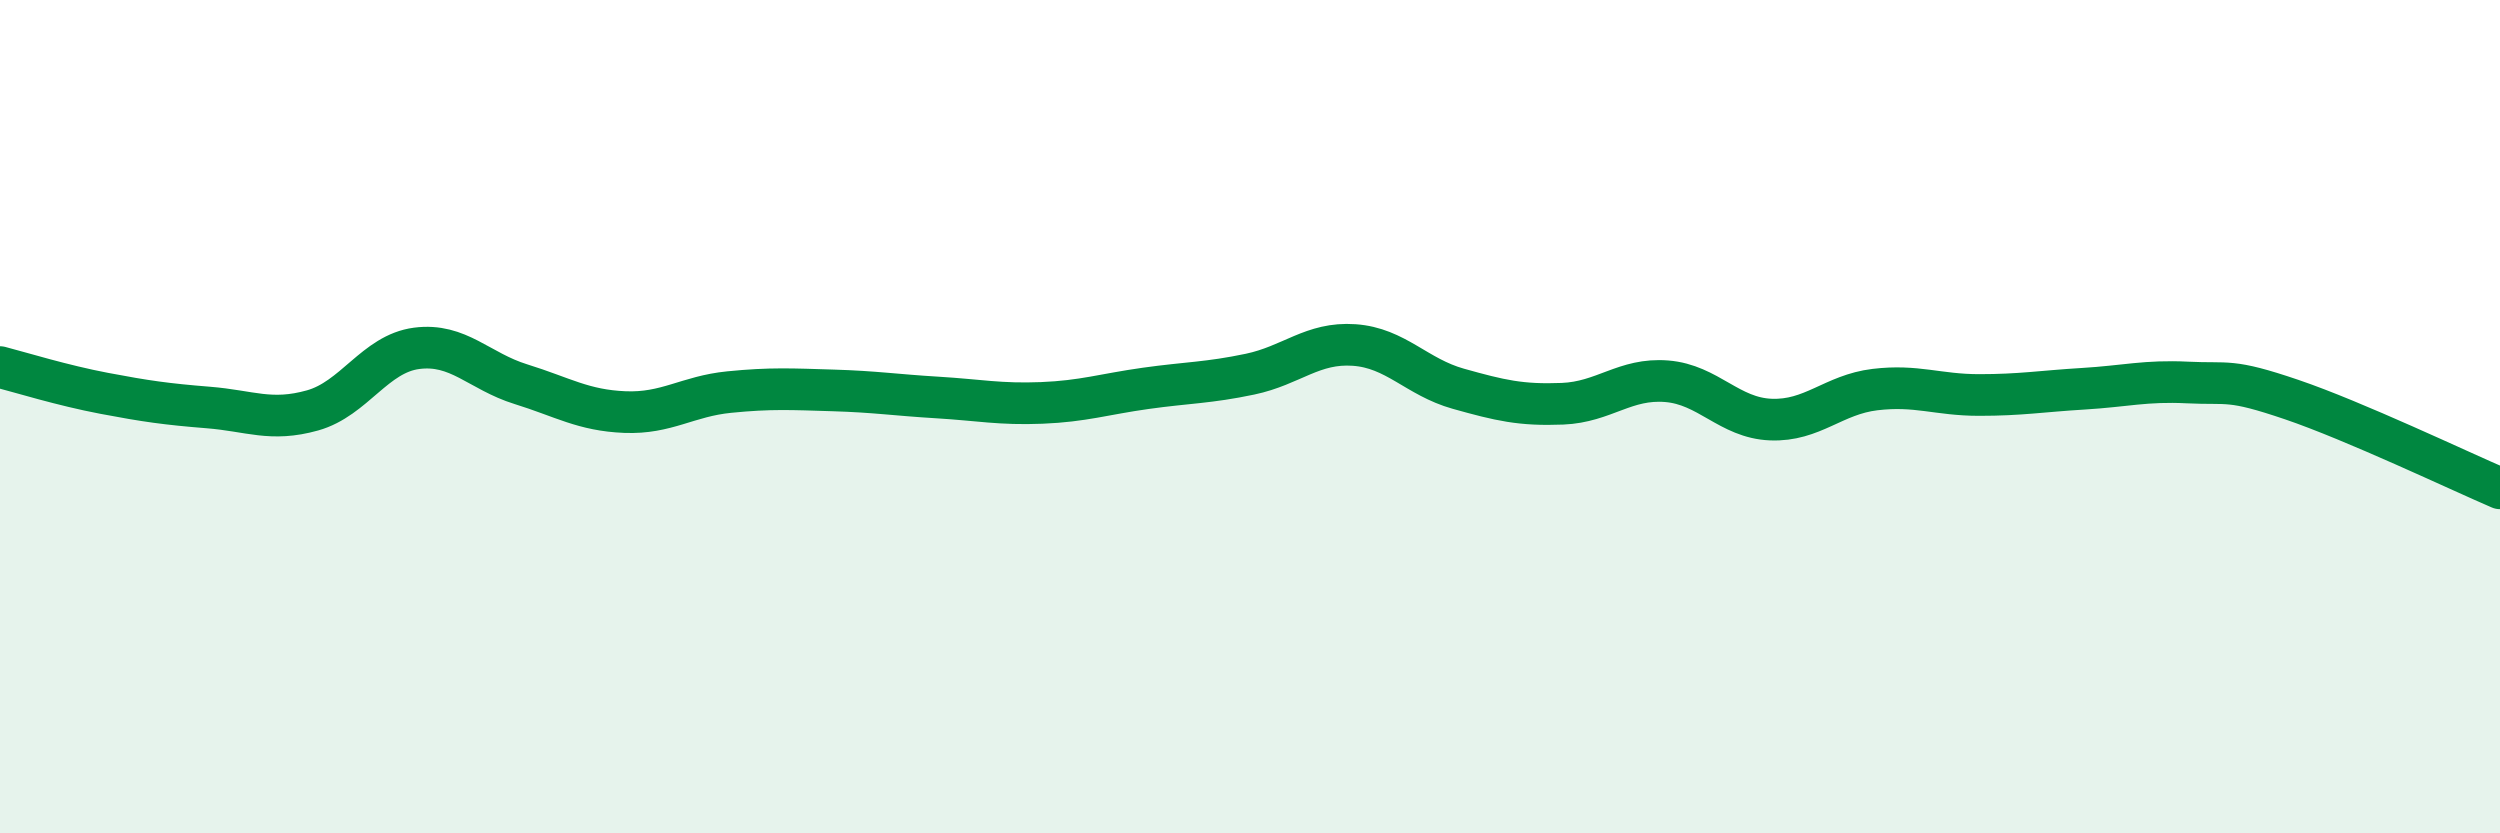
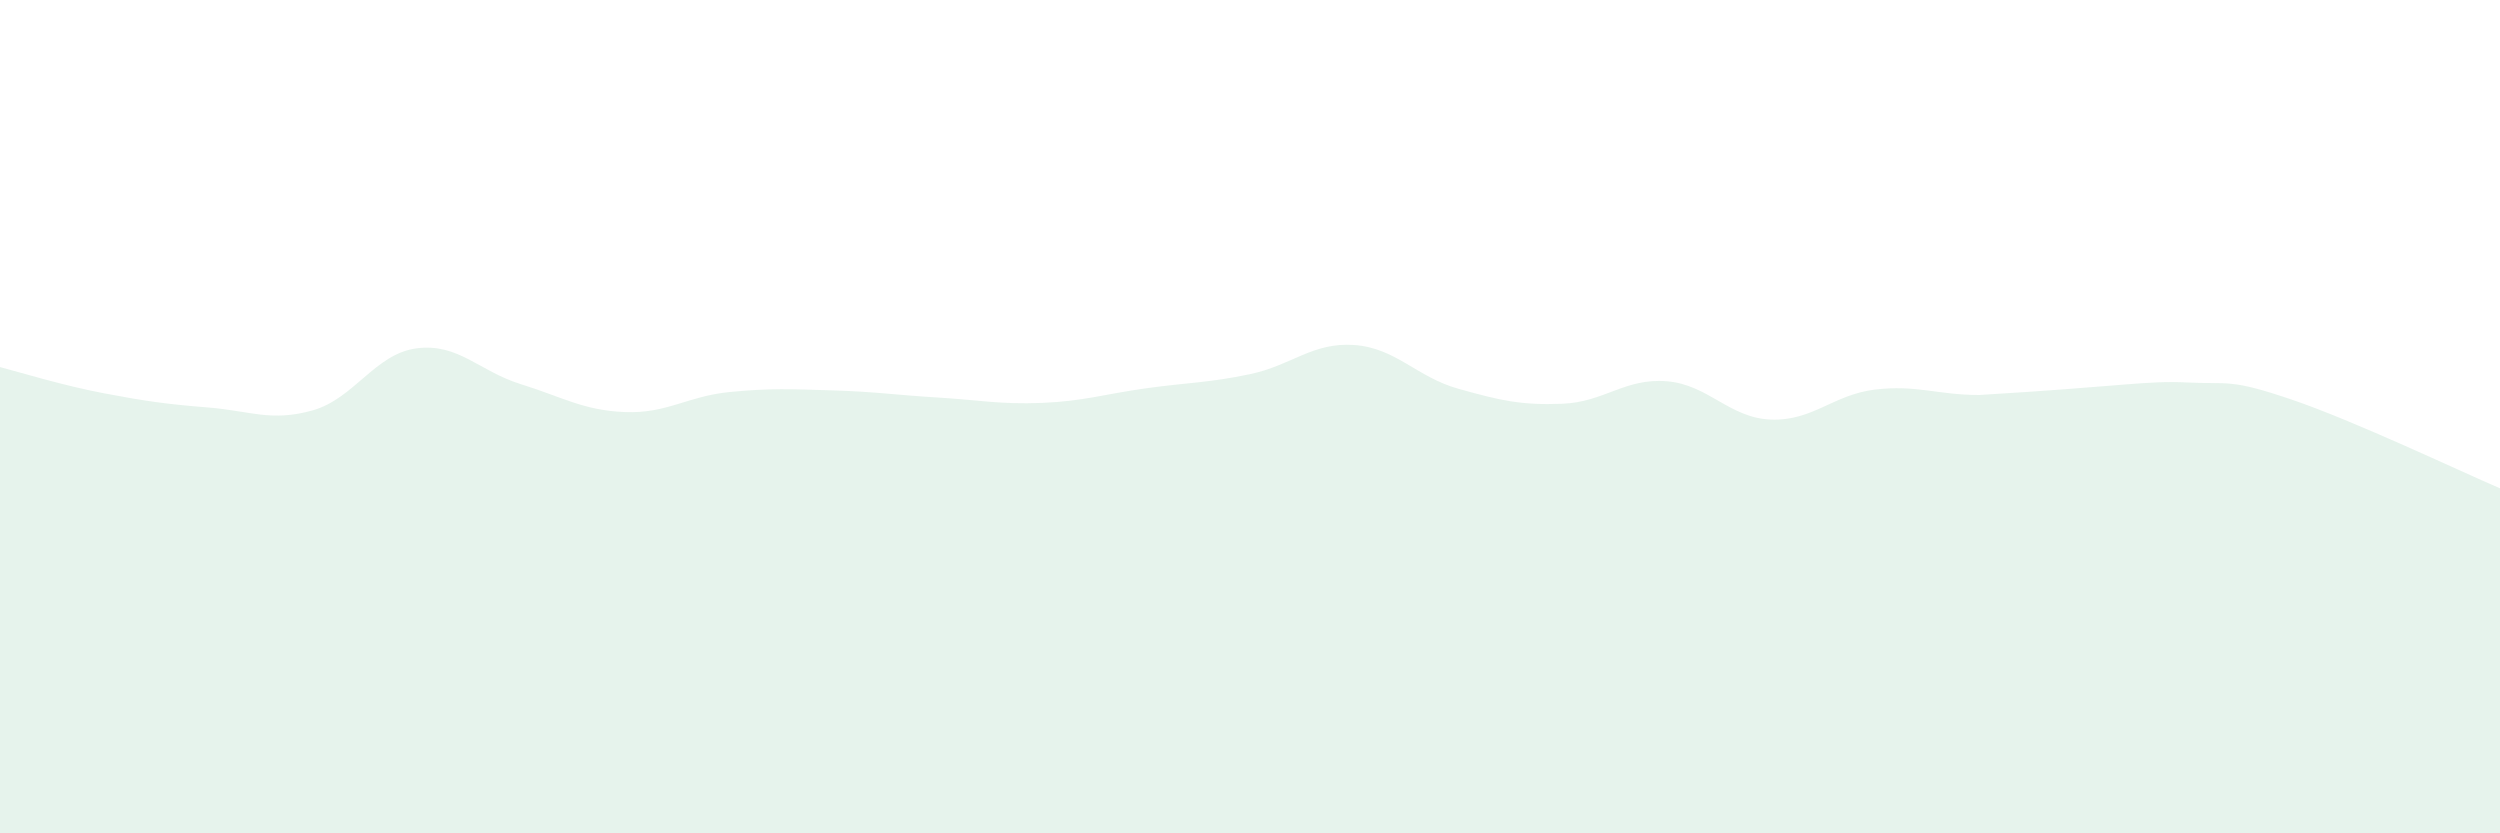
<svg xmlns="http://www.w3.org/2000/svg" width="60" height="20" viewBox="0 0 60 20">
-   <path d="M 0,8.81 C 0.5,8.94 1.5,9.25 2.5,9.44 C 3.5,9.63 4,9.7 5,9.78 C 6,9.86 6.5,10.13 7.5,9.85 C 8.5,9.57 9,8.49 10,8.36 C 11,8.23 11.5,8.91 12.5,9.22 C 13.5,9.53 14,9.85 15,9.89 C 16,9.93 16.5,9.51 17.5,9.41 C 18.5,9.31 19,9.34 20,9.37 C 21,9.4 21.5,9.48 22.5,9.54 C 23.5,9.6 24,9.71 25,9.67 C 26,9.63 26.5,9.46 27.5,9.32 C 28.5,9.18 29,9.19 30,8.98 C 31,8.77 31.5,8.21 32.5,8.28 C 33.5,8.35 34,9.05 35,9.33 C 36,9.61 36.5,9.73 37.5,9.69 C 38.5,9.65 39,9.07 40,9.15 C 41,9.23 41.5,10.03 42.5,10.07 C 43.5,10.11 44,9.47 45,9.35 C 46,9.23 46.5,9.48 47.5,9.48 C 48.5,9.48 49,9.39 50,9.33 C 51,9.27 51.5,9.13 52.5,9.18 C 53.5,9.23 53.5,9.08 55,9.59 C 56.5,10.1 59,11.29 60,11.72L60 20L0 20Z" fill="#008740" opacity="0.1" stroke-linecap="round" stroke-linejoin="round" />
-   <path d="M 0,8.81 C 0.5,8.94 1.5,9.25 2.5,9.44 C 3.5,9.63 4,9.7 5,9.78 C 6,9.86 6.5,10.13 7.5,9.85 C 8.5,9.57 9,8.49 10,8.36 C 11,8.23 11.5,8.91 12.5,9.22 C 13.5,9.53 14,9.85 15,9.89 C 16,9.93 16.5,9.51 17.5,9.41 C 18.5,9.31 19,9.34 20,9.37 C 21,9.4 21.5,9.48 22.5,9.54 C 23.5,9.6 24,9.71 25,9.67 C 26,9.63 26.5,9.46 27.5,9.32 C 28.5,9.18 29,9.19 30,8.98 C 31,8.77 31.5,8.21 32.5,8.28 C 33.5,8.35 34,9.05 35,9.33 C 36,9.61 36.5,9.73 37.5,9.69 C 38.5,9.65 39,9.07 40,9.15 C 41,9.23 41.5,10.03 42.5,10.07 C 43.5,10.11 44,9.47 45,9.35 C 46,9.23 46.5,9.48 47.5,9.48 C 48.5,9.48 49,9.39 50,9.33 C 51,9.27 51.5,9.13 52.5,9.18 C 53.5,9.23 53.5,9.08 55,9.59 C 56.5,10.1 59,11.29 60,11.72" stroke="#008740" stroke-width="1" fill="none" stroke-linecap="round" stroke-linejoin="round" />
+   <path d="M 0,8.81 C 0.5,8.94 1.5,9.25 2.5,9.44 C 3.5,9.63 4,9.7 5,9.78 C 6,9.86 6.5,10.13 7.5,9.85 C 8.5,9.57 9,8.49 10,8.36 C 11,8.23 11.5,8.91 12.5,9.22 C 13.5,9.53 14,9.85 15,9.89 C 16,9.93 16.5,9.51 17.5,9.41 C 18.5,9.31 19,9.34 20,9.37 C 21,9.4 21.5,9.48 22.5,9.54 C 23.5,9.6 24,9.71 25,9.67 C 26,9.63 26.5,9.46 27.5,9.32 C 28.5,9.18 29,9.19 30,8.98 C 31,8.77 31.5,8.21 32.5,8.28 C 33.5,8.35 34,9.05 35,9.33 C 36,9.61 36.5,9.73 37.5,9.69 C 38.5,9.65 39,9.07 40,9.15 C 41,9.23 41.5,10.03 42.5,10.07 C 43.5,10.11 44,9.47 45,9.35 C 46,9.23 46.5,9.48 47.5,9.48 C 51,9.27 51.5,9.13 52.5,9.18 C 53.5,9.23 53.5,9.08 55,9.59 C 56.5,10.1 59,11.29 60,11.72L60 20L0 20Z" fill="#008740" opacity="0.1" stroke-linecap="round" stroke-linejoin="round" />
</svg>